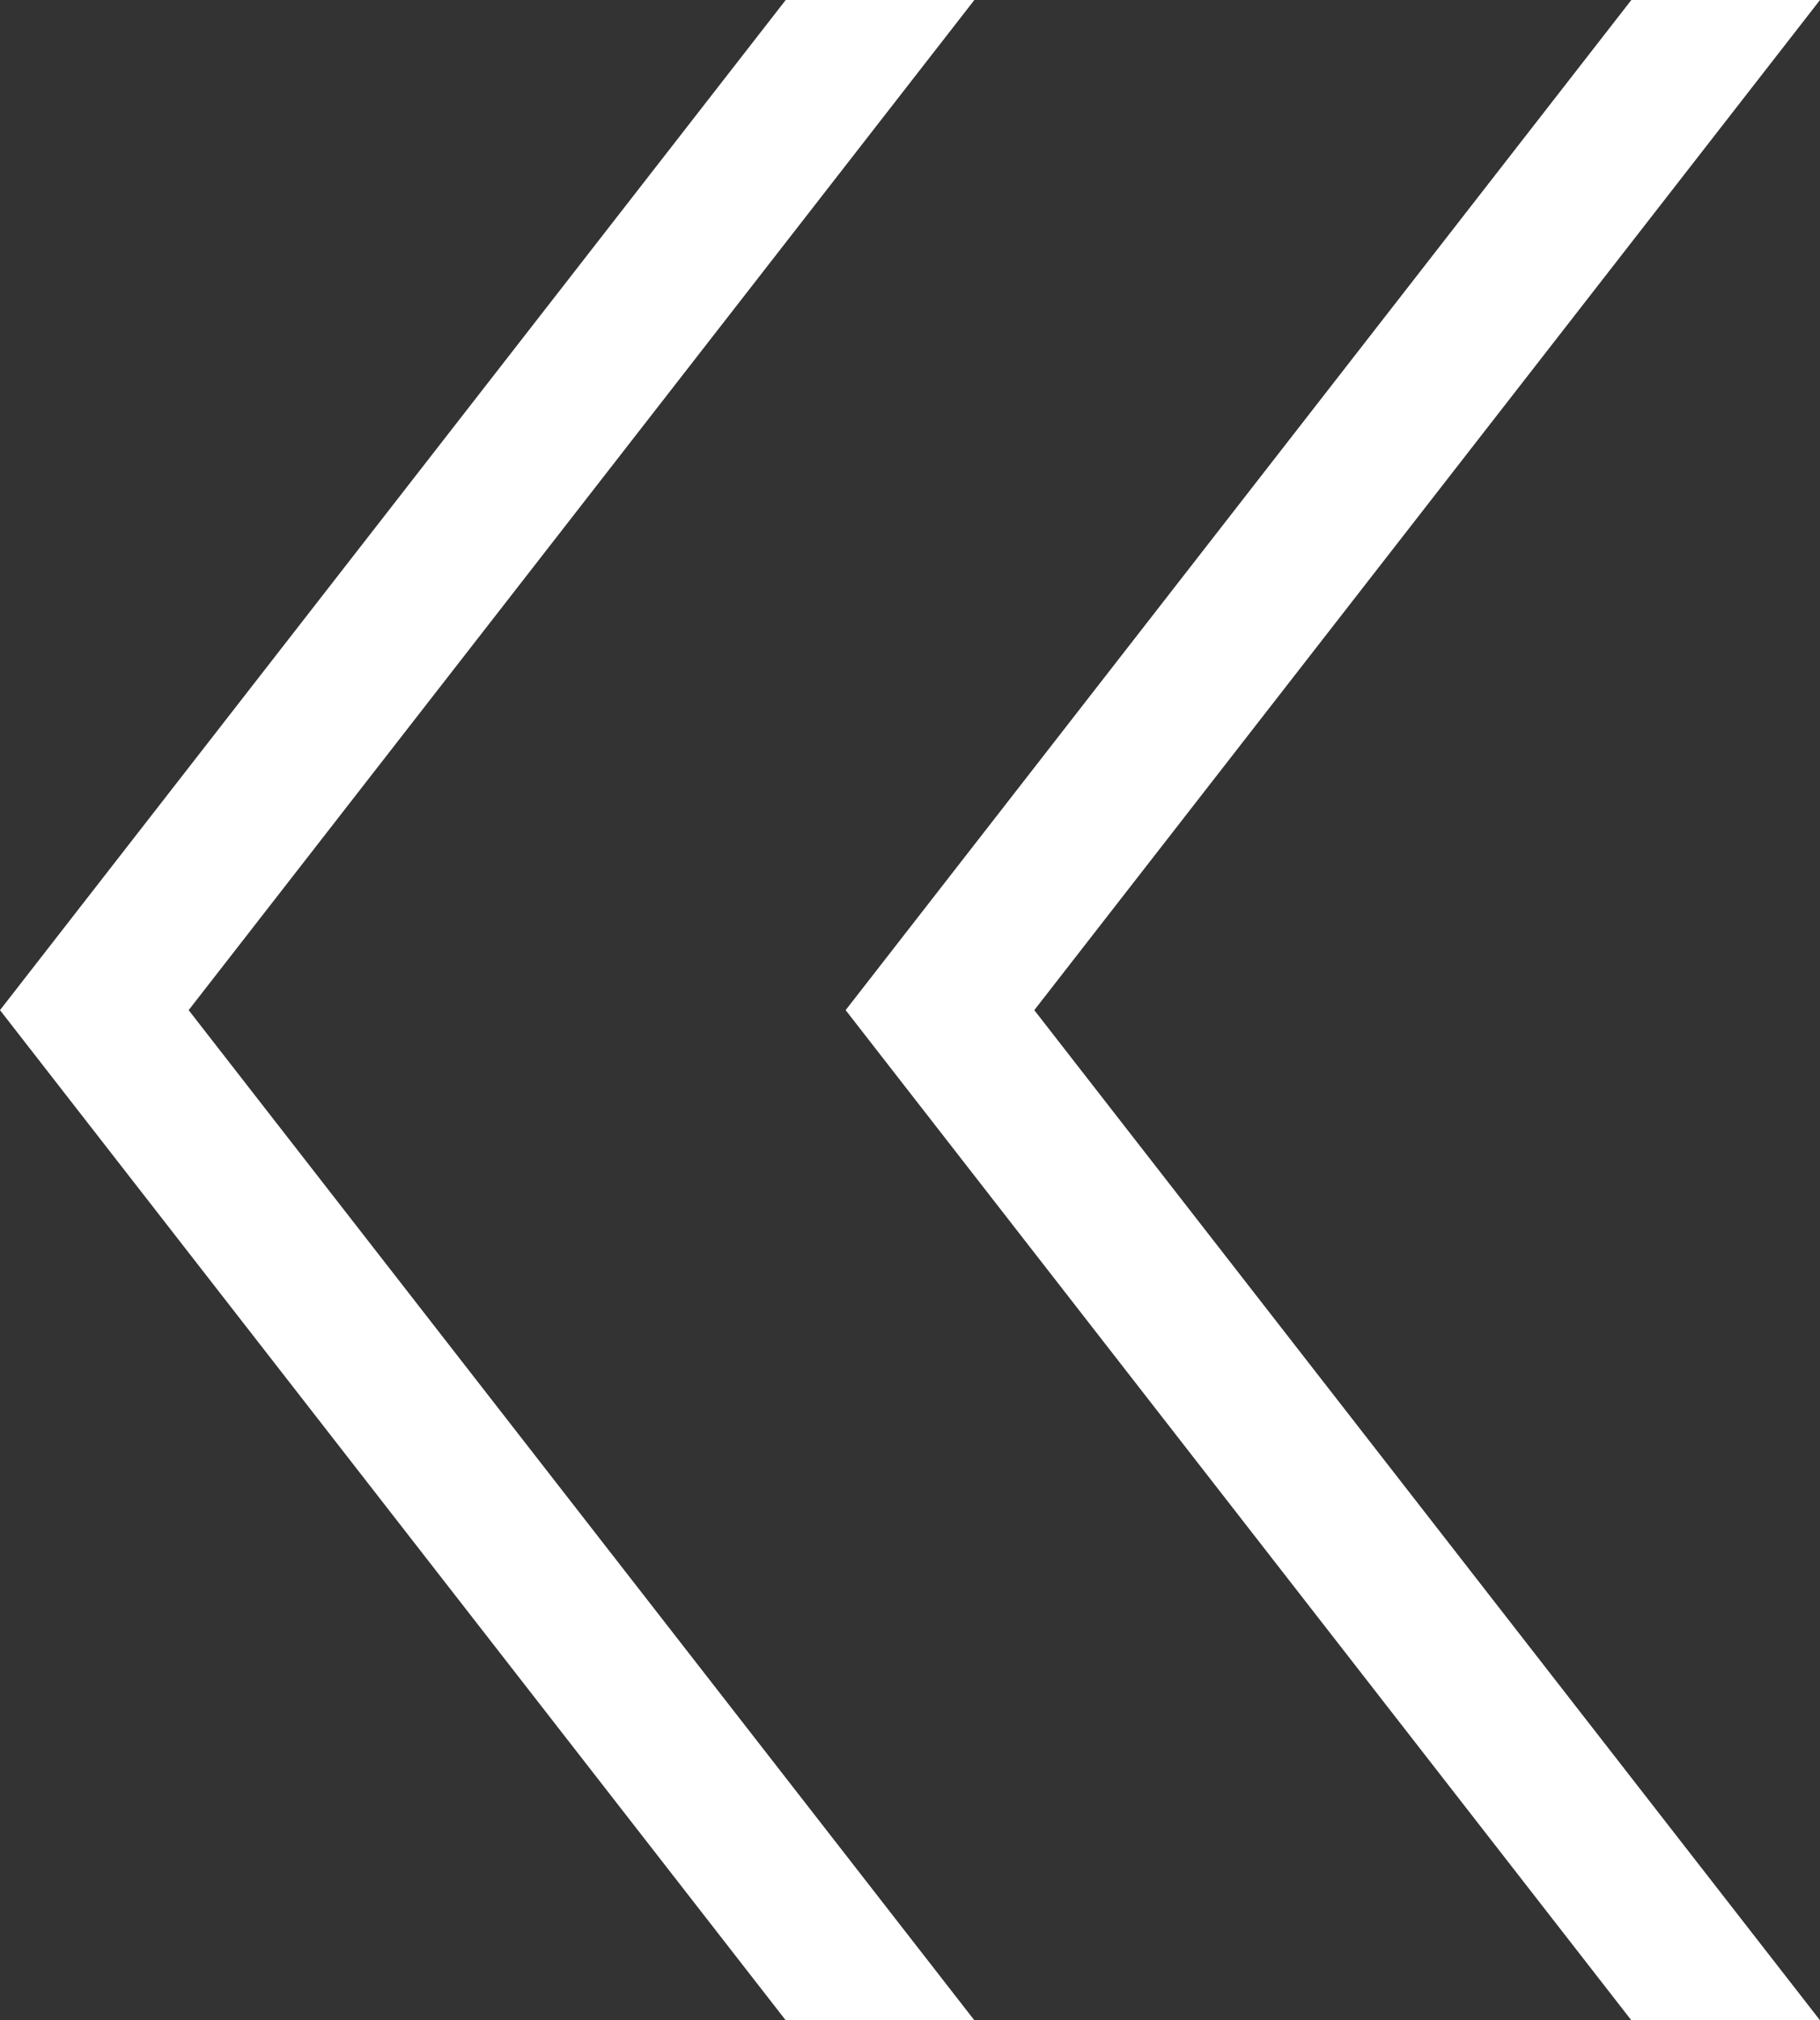
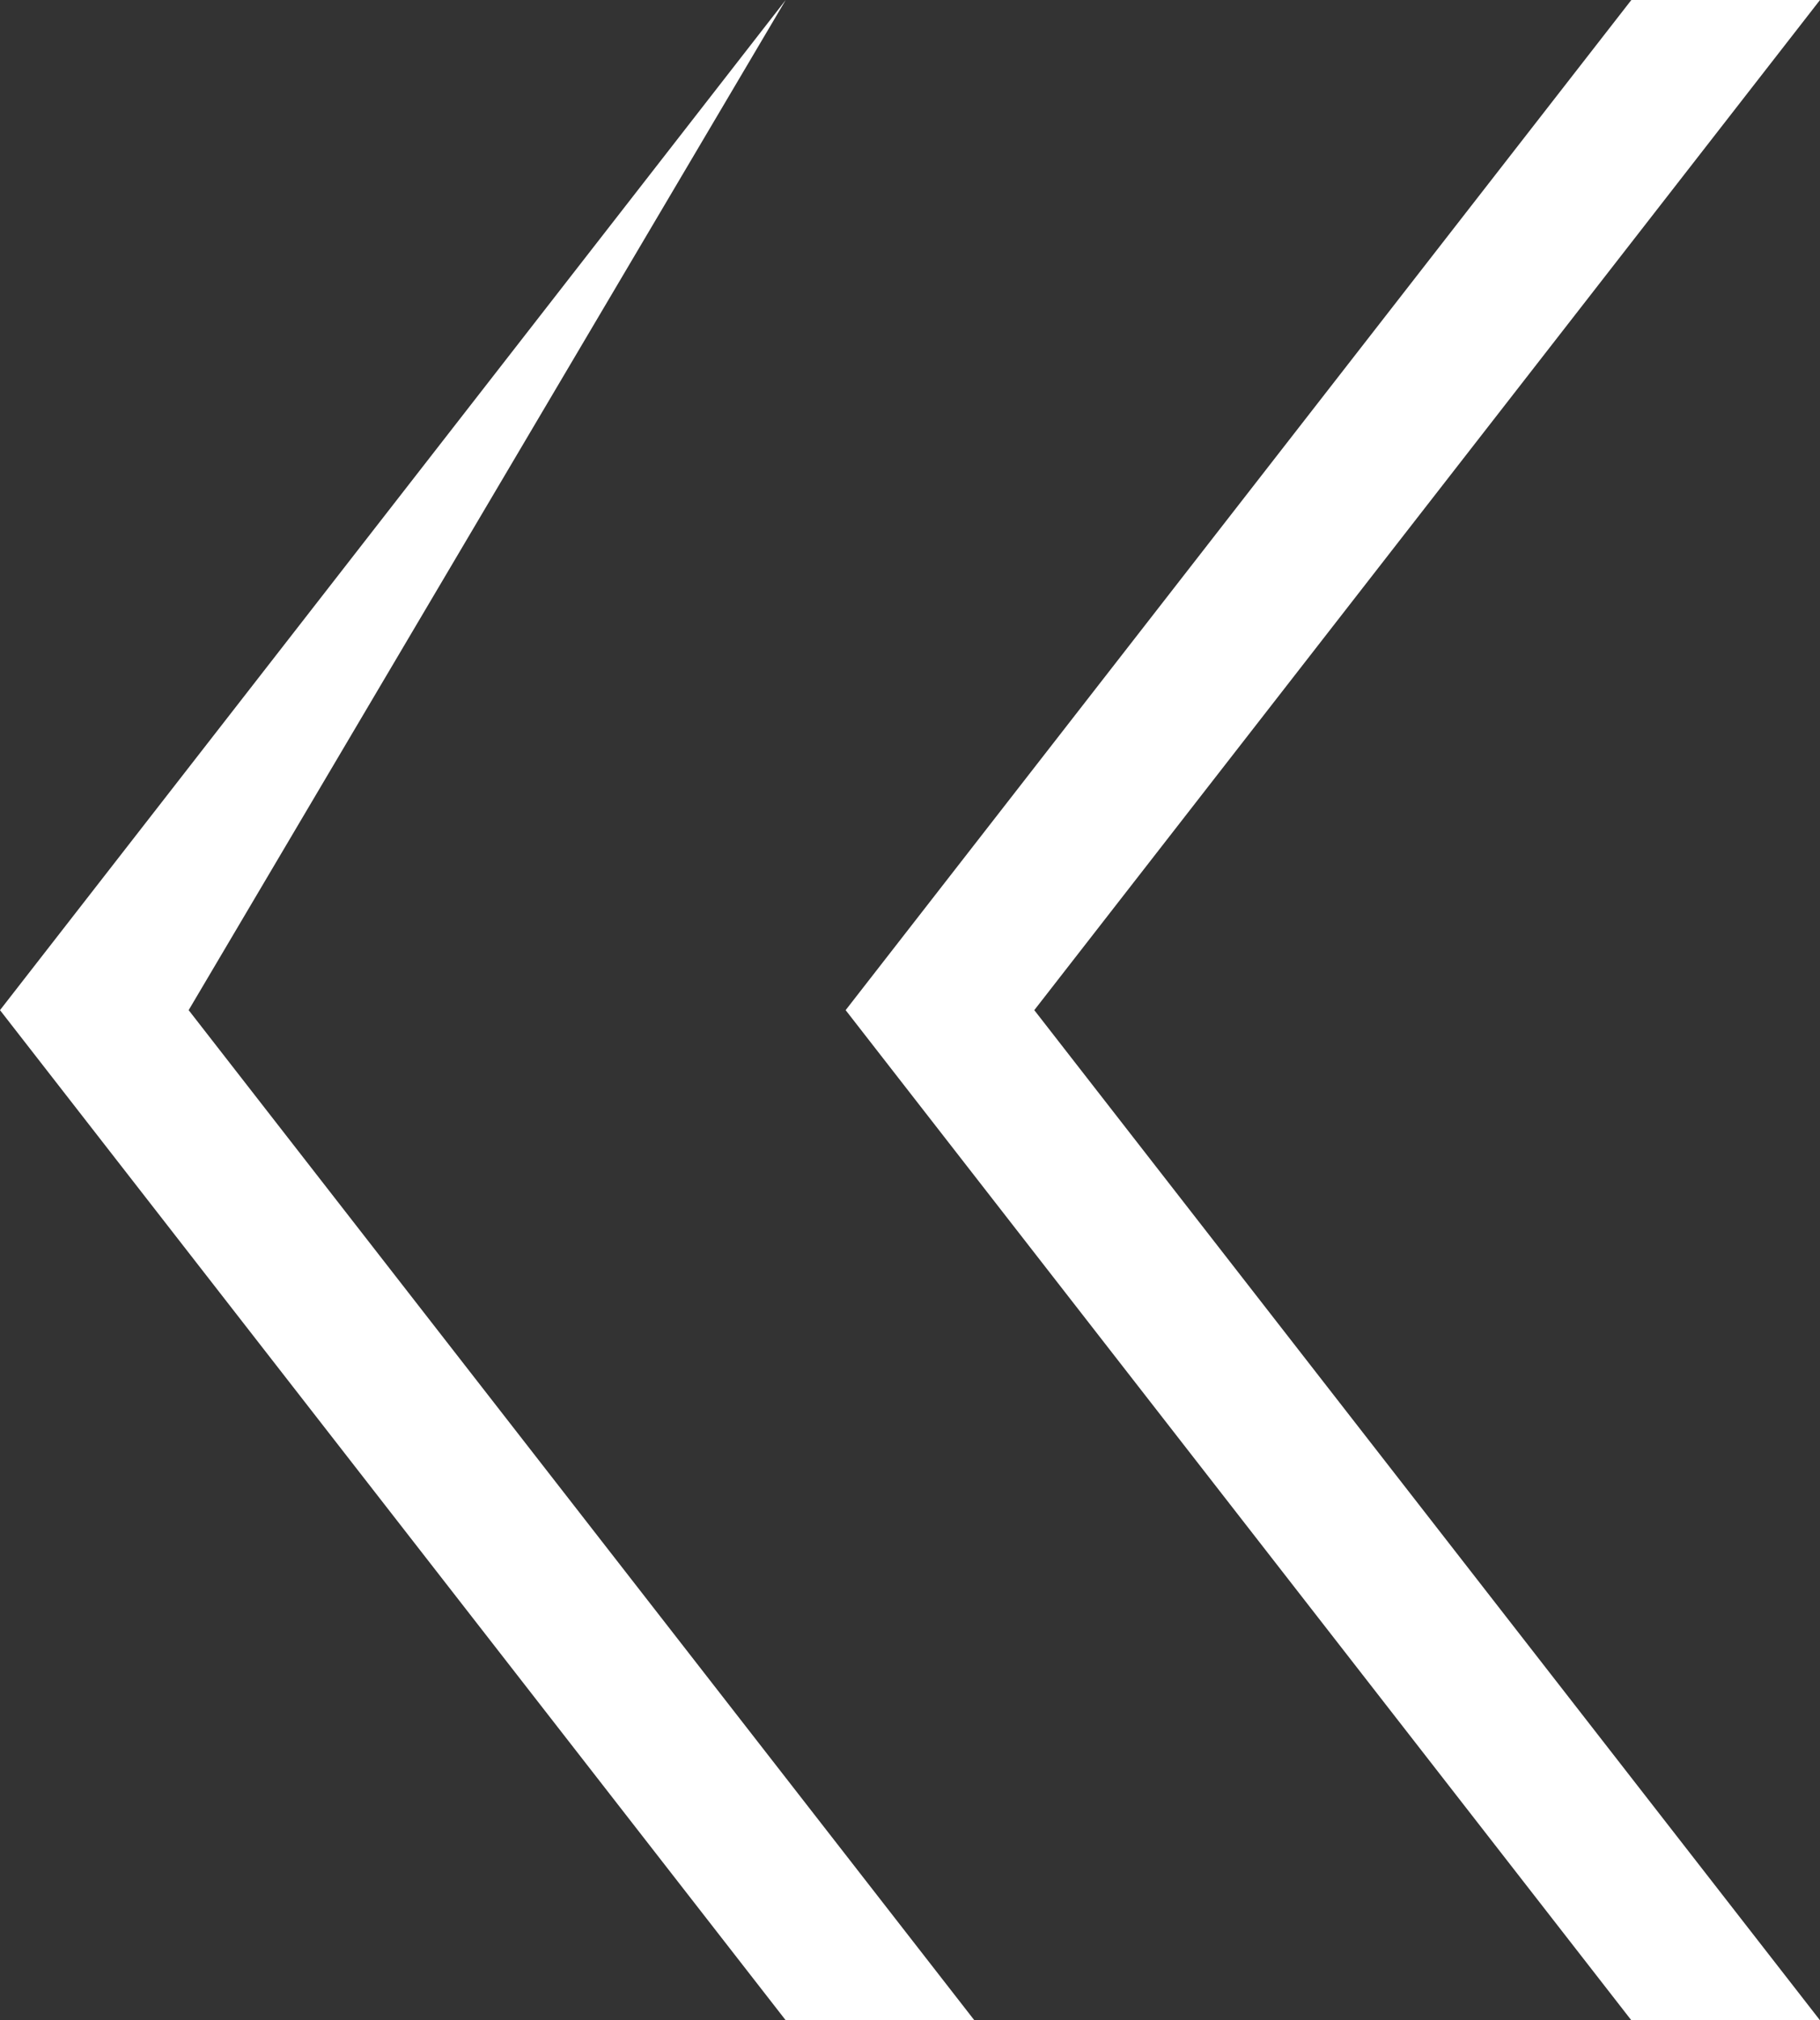
<svg xmlns="http://www.w3.org/2000/svg" version="1.1" id="Layer_1" x="0px" y="0px" viewBox="0 0 82 91" style="enable-background:new 0 0 82 91;" xml:space="preserve">
  <rect x="0" y="0" width="82" height="91" fill="#333333" stroke="none" />
  <style type="text/css"> .st0{fill:#FFFFFF;} </style>
-   <path class="st0" d="M0,45.5L35.4,0h8.5L8.5,45.5L43.9,91h-8.5L0,45.5z M38.1,45.5L73.5,0H82L46.6,45.5L82,91h-8.5L38.1,45.5z" />
+   <path class="st0" d="M0,45.5L35.4,0L8.5,45.5L43.9,91h-8.5L0,45.5z M38.1,45.5L73.5,0H82L46.6,45.5L82,91h-8.5L38.1,45.5z" />
</svg>